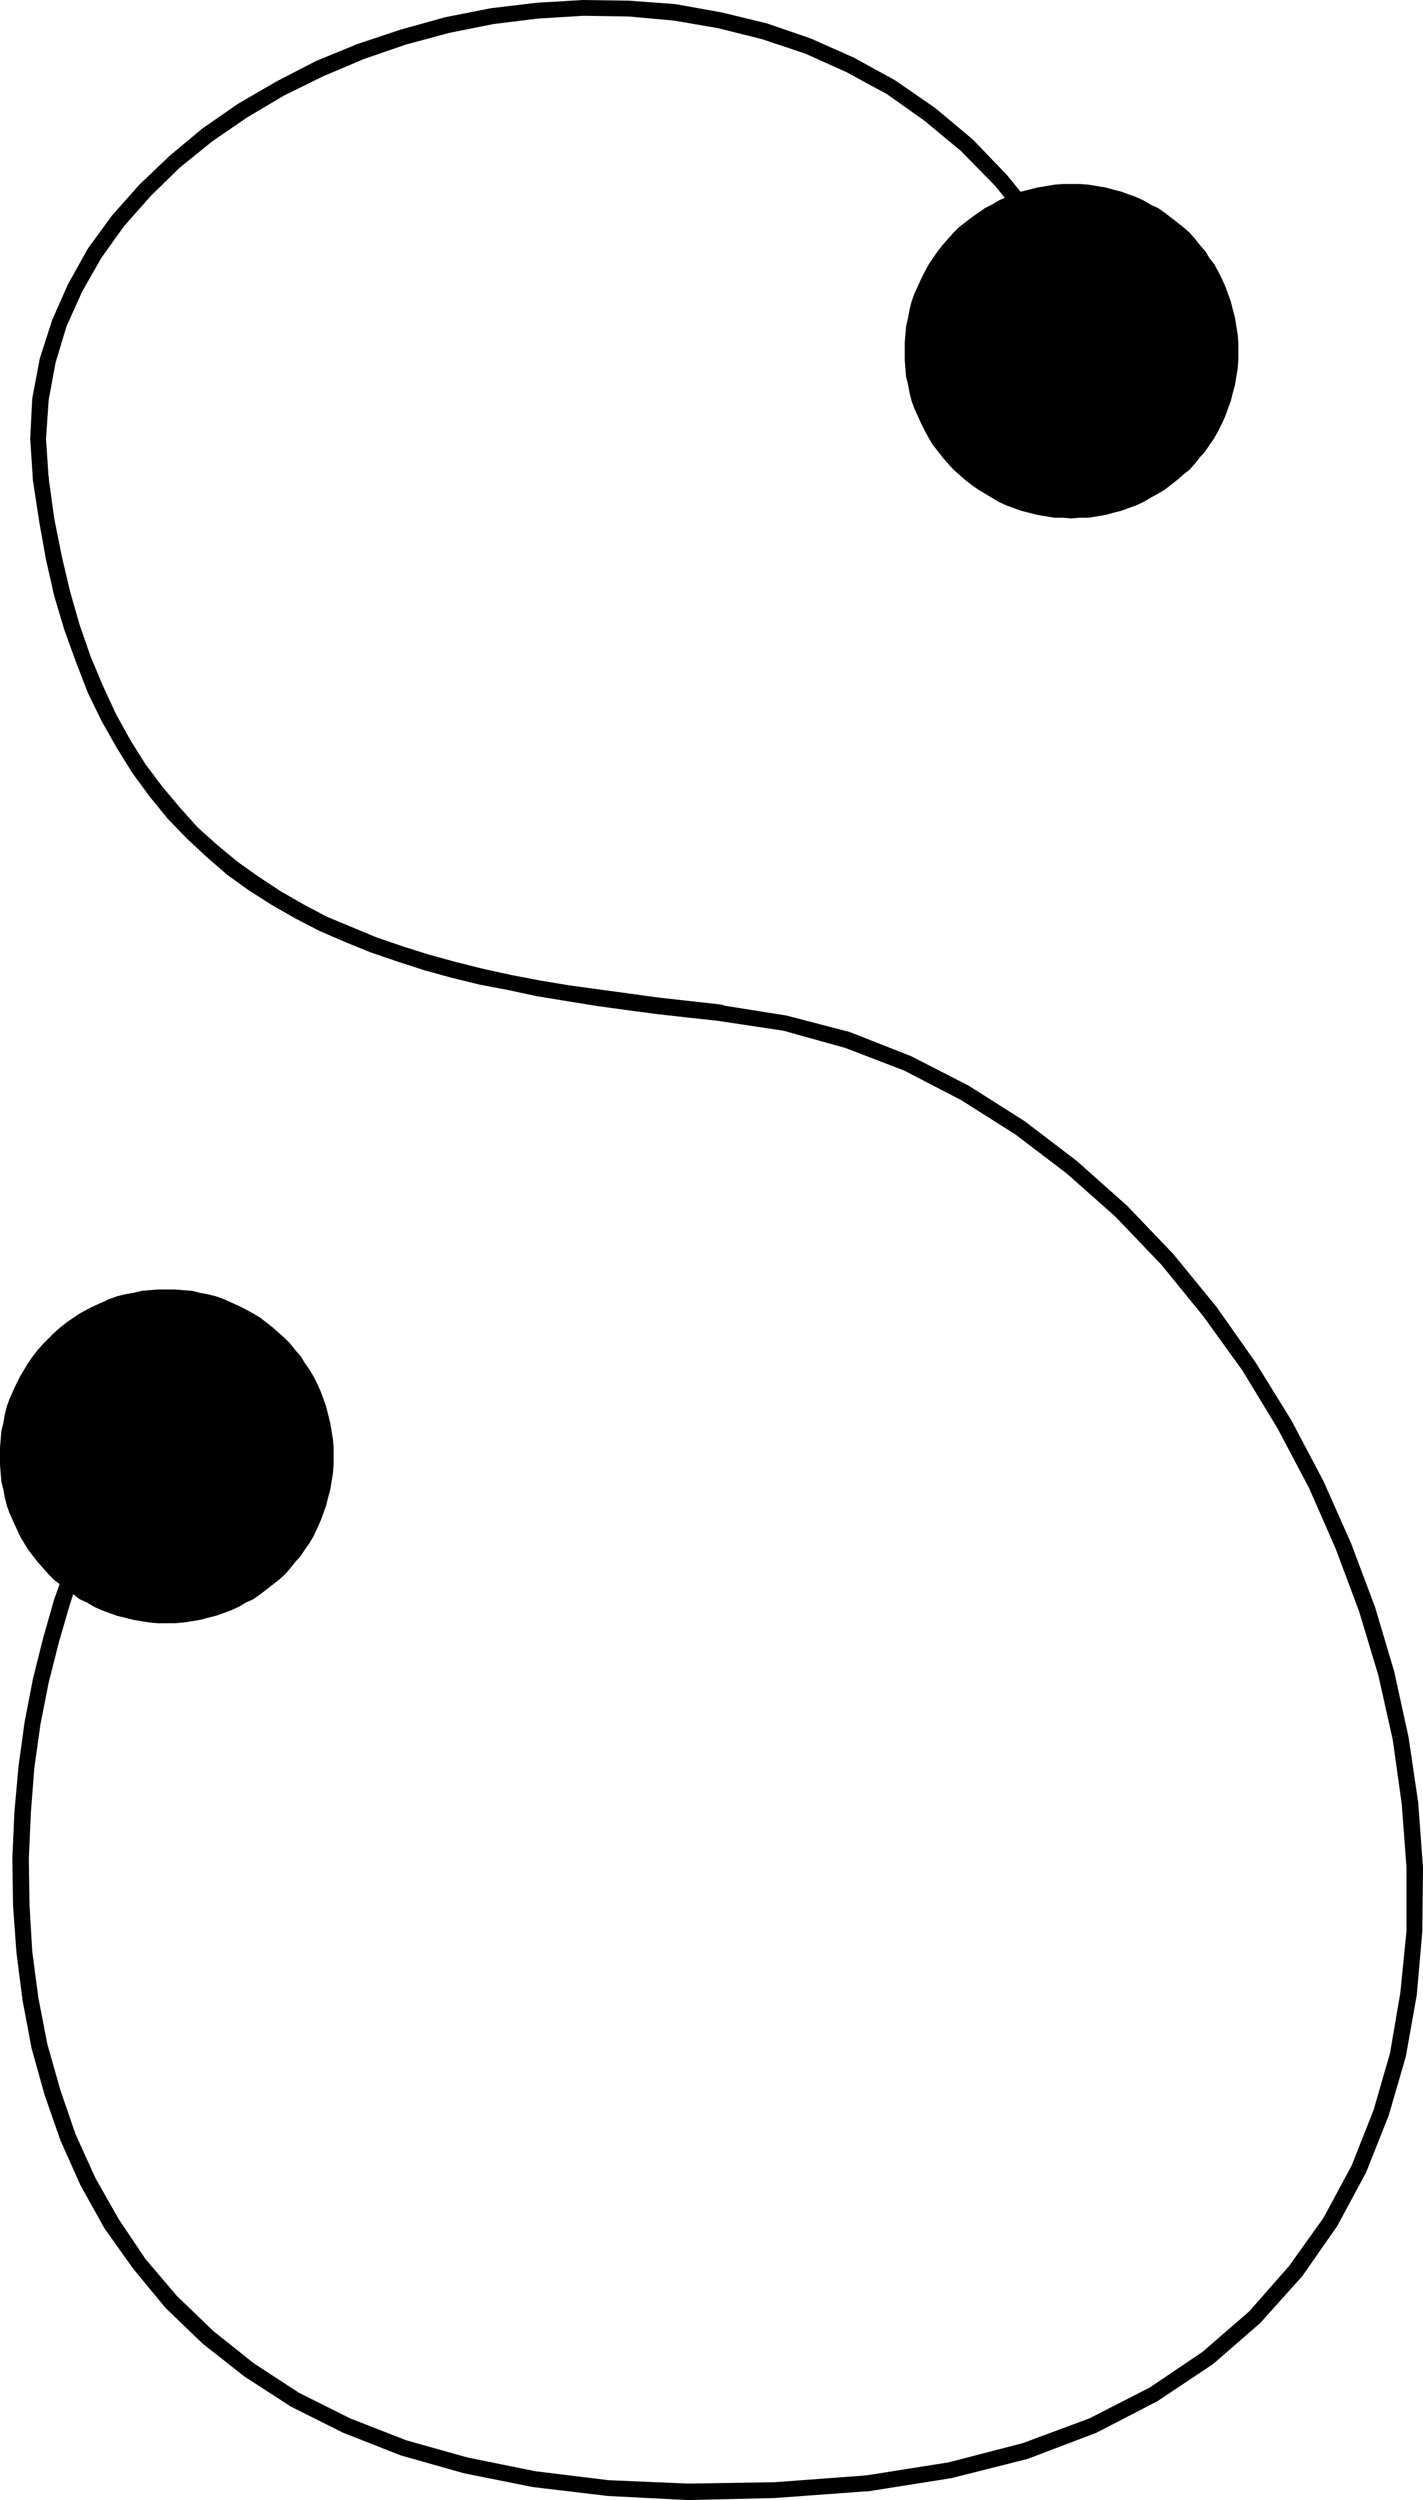
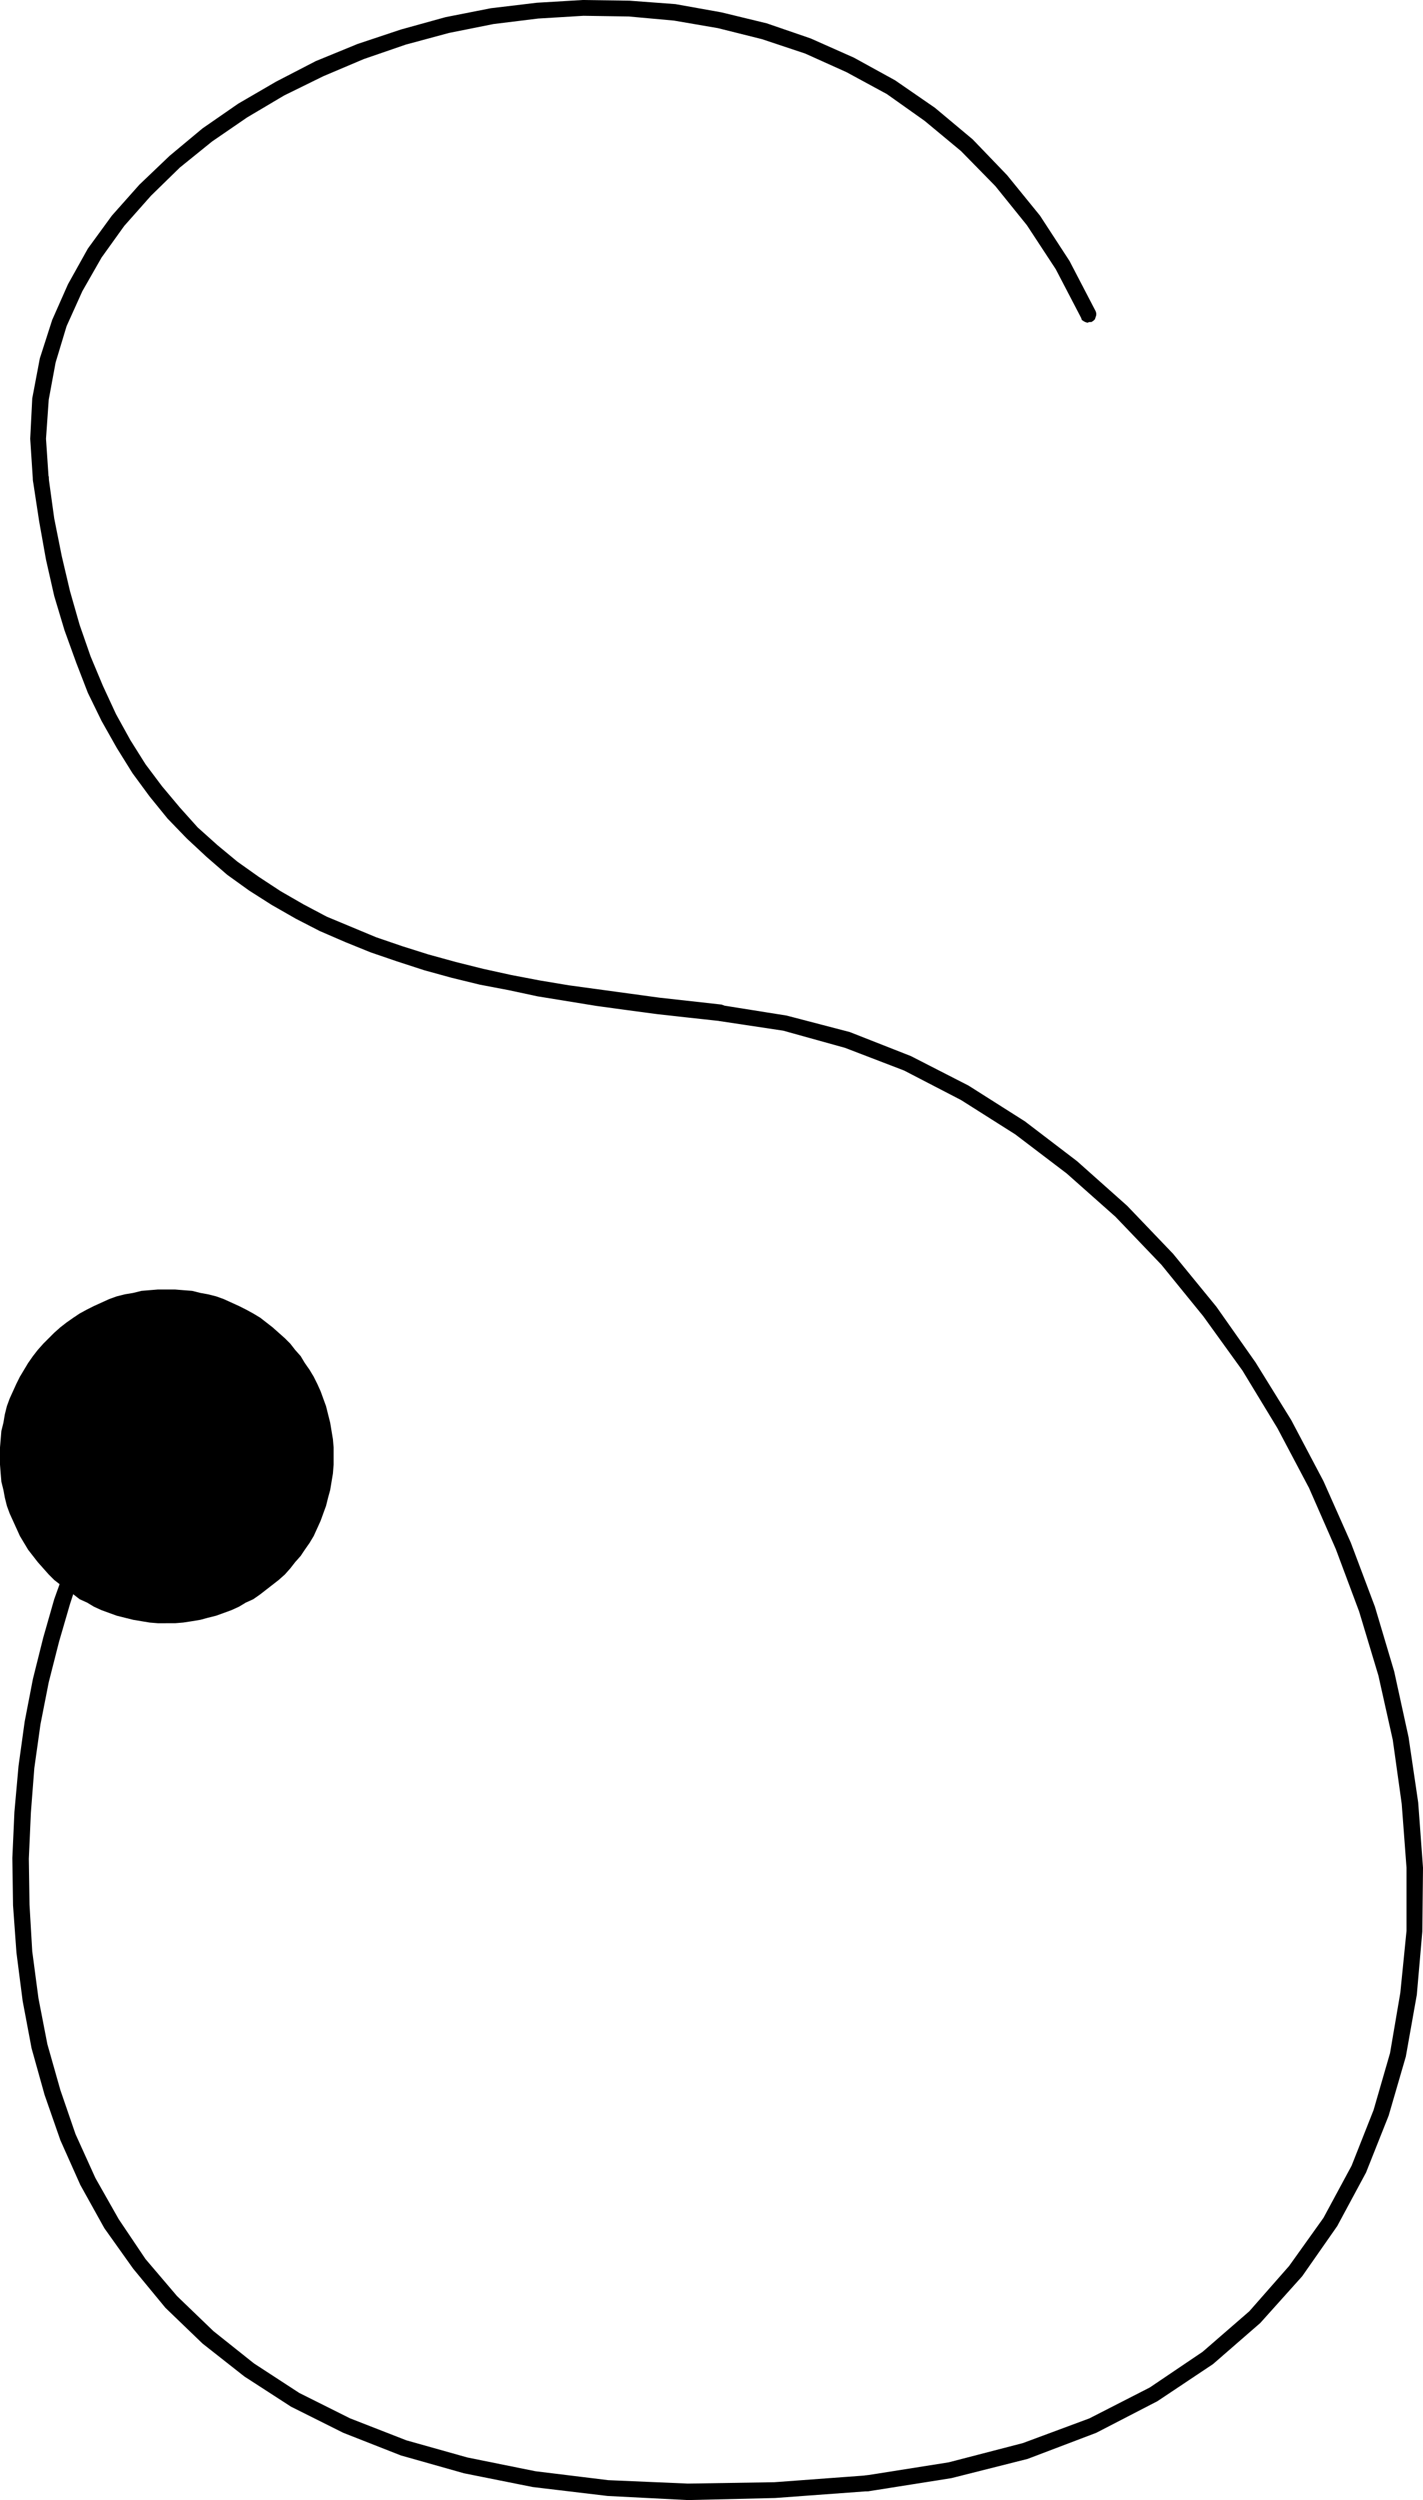
<svg xmlns="http://www.w3.org/2000/svg" xmlns:ns1="http://sodipodi.sourceforge.net/DTD/sodipodi-0.dtd" xmlns:ns2="http://www.inkscape.org/namespaces/inkscape" version="1.0" width="88.606mm" height="155.668mm" id="svg6" ns1:docname="Dot-to-Dot S1.wmf">
  <ns1:namedview id="namedview6" pagecolor="#ffffff" bordercolor="#000000" borderopacity="0.25" ns2:showpageshadow="2" ns2:pageopacity="0.0" ns2:pagecheckerboard="0" ns2:deskcolor="#d1d1d1" ns2:document-units="mm" />
  <defs id="defs1">
    <pattern id="WMFhbasepattern" patternUnits="userSpaceOnUse" width="6" height="6" x="0" y="0" />
  </defs>
  <path style="fill:#000000;fill-opacity:1;fill-rule:evenodd;stroke:none" d="m 254.437,74.817 0.162,0.485 0.485,0.323 0.323,0.162 0.485,0.162 0.485,-0.162 h 0.485 l 0.485,-0.323 0.323,-0.323 0.162,-0.485 0.162,-0.485 V 73.686 l -0.162,-0.485 v 0 l -6.139,-11.796 -6.947,-10.665 -7.754,-9.534 -8.077,-8.403 -8.885,-7.433 -9.37,-6.464 -9.693,-5.333 L 190.788,9.049 180.449,5.494 169.786,2.909 158.963,0.97 148.139,0.162 137.154,0 126.33,0.646 115.506,1.939 104.844,4.04 94.344,6.948 84.166,10.342 l -9.854,4.04 -9.37,4.848 -8.885,5.171 -8.4,5.817 -7.754,6.464 -7.108,6.787 -6.462,7.272 -5.654,7.756 -4.685,8.403 -3.716,8.403 -2.908,9.049 -1.777,9.372 -0.485,9.534 0.646,9.857 v 0 l 0.162,0.485 0.162,0.485 0.323,0.323 0.485,0.323 H 9.37 9.854 10.339 l 0.485,-0.323 0.323,-0.323 0.323,-0.485 v -0.485 -0.485 0.162 l -0.646,-9.534 0.646,-9.211 1.615,-8.726 2.585,-8.564 3.716,-8.241 4.523,-7.918 5.331,-7.433 6.3,-7.11 6.785,-6.625 7.593,-6.14 8.239,-5.656 8.724,-5.171 9.208,-4.525 9.531,-4.04 9.854,-3.393 10.177,-2.747 10.501,-2.101 10.501,-1.293 10.662,-0.646 10.662,0.162 10.662,0.97 10.339,1.778 10.339,2.585 10.177,3.393 9.693,4.363 9.531,5.171 8.885,6.302 8.562,7.11 8.077,8.241 7.431,9.211 6.785,10.342 z" id="path1" />
  <path style="fill:#000000;fill-opacity:1;fill-rule:evenodd;stroke:none" d="m 11.47,112.629 v -0.485 l -0.323,-0.323 -0.323,-0.323 -0.485,-0.323 -0.485,-0.162 H 9.37 l -0.485,0.162 -0.323,0.323 -0.485,0.162 -0.162,0.485 -0.162,0.485 v 0.485 l 1.454,9.534 1.615,9.049 1.939,8.564 2.423,8.08 2.746,7.595 2.746,7.11 3.231,6.625 3.554,6.302 3.716,5.979 4.039,5.494 4.2,5.171 4.523,4.686 4.685,4.363 4.846,4.201 5.17,3.717 5.331,3.393 5.654,3.232 5.654,2.909 5.977,2.585 5.977,2.424 6.139,2.101 6.462,2.101 6.462,1.778 6.623,1.616 6.785,1.293 6.785,1.454 6.947,1.131 6.947,1.131 7.108,0.97 7.27,0.97 7.27,0.808 7.431,0.808 v 0 h 0.485 l 0.485,-0.162 0.323,-0.323 0.485,-0.323 0.162,-0.485 0.162,-0.485 v -0.485 l -0.162,-0.485 -0.323,-0.323 -0.323,-0.323 -0.485,-0.323 -0.485,-0.162 v 0 l -7.27,-0.808 -7.27,-0.808 -7.108,-0.97 -7.108,-0.97 -7.108,-0.97 -6.785,-1.131 -6.785,-1.293 -6.623,-1.454 -6.462,-1.616 -6.462,-1.778 -6.139,-1.939 -6.139,-2.101 -5.816,-2.424 -5.816,-2.424 -5.493,-2.909 -5.331,-3.07 -5.17,-3.393 -5.008,-3.555 -4.685,-3.878 -4.685,-4.201 -4.2,-4.686 -4.2,-5.009 -3.877,-5.171 -3.554,-5.656 -3.392,-6.14 -3.069,-6.625 -2.908,-6.948 -2.585,-7.433 -2.262,-7.918 -1.939,-8.241 -1.777,-8.888 z" id="path2" />
  <path style="fill:#000000;fill-opacity:1;fill-rule:evenodd;stroke:none" d="m 169.786,236.408 -0.485,0.162 -0.485,0.162 -0.323,0.162 -0.323,0.323 -0.323,0.485 -0.162,0.485 0.162,0.485 v 0.485 l 0.323,0.323 0.323,0.485 0.485,0.162 0.485,0.162 h -0.162 l 15.024,2.262 14.539,4.04 13.893,5.332 13.408,6.948 12.762,8.08 12.116,9.211 11.47,10.18 10.824,11.311 9.854,12.119 9.208,12.766 8.239,13.574 7.431,14.058 6.3,14.382 5.493,14.705 4.523,15.028 3.393,15.19 2.1,15.028 1.131,15.028 v 14.866 l -1.454,14.543 -2.423,14.22 -3.877,13.412 -5.17,13.089 -6.623,12.281 -8.077,11.311 -9.37,10.665 -10.985,9.534 -12.439,8.403 -14.216,7.272 -15.67,5.817 -17.447,4.525 -19.386,3.07 h 0.162 -0.485 l -0.485,0.323 -0.323,0.323 -0.162,0.485 -0.162,0.485 -0.162,0.485 0.162,0.485 0.323,0.323 0.323,0.485 0.323,0.162 0.485,0.162 h 0.485 0.162 l 19.386,-3.07 17.932,-4.525 16.155,-6.14 14.378,-7.433 13.085,-8.726 11.147,-9.695 9.854,-10.988 8.239,-11.796 6.785,-12.604 5.331,-13.412 4.039,-13.897 2.585,-14.543 1.292,-14.866 0.162,-15.028 -1.131,-15.351 -2.262,-15.351 -3.393,-15.513 -4.523,-15.19 -5.654,-15.028 -6.462,-14.543 -7.593,-14.382 -8.4,-13.574 -9.208,-13.089 -10.177,-12.443 -10.824,-11.311 -11.793,-10.503 -12.278,-9.372 -13.247,-8.403 -13.57,-6.948 -14.378,-5.656 -14.862,-3.878 -15.185,-2.424 z" id="path3" />
  <path style="fill:#000000;fill-opacity:1;fill-rule:evenodd;stroke:none" d="m 204.358,586.253 0.485,-0.162 0.485,-0.162 0.323,-0.323 0.323,-0.485 0.162,-0.485 v -0.485 l -0.162,-0.485 -0.162,-0.485 -0.485,-0.323 -0.323,-0.162 -0.485,-0.162 h -0.485 v 0 l -21.809,1.616 -20.355,0.323 -18.74,-0.808 -17.124,-2.101 -15.993,-3.232 -14.378,-4.04 -13.247,-5.171 -11.955,-5.979 -10.662,-6.948 -9.531,-7.595 -8.562,-8.241 -7.431,-8.726 -6.3,-9.372 -5.493,-9.695 -4.685,-10.342 -3.554,-10.342 -3.069,-10.827 -2.1,-10.827 -1.454,-10.988 -0.646,-10.988 -0.162,-10.827 0.485,-10.827 0.808,-10.503 1.454,-10.342 1.939,-9.857 2.423,-9.534 2.585,-8.888 2.746,-8.403 3.231,-7.595 3.231,-6.948 3.554,-6.14 3.554,-5.171 v 0 l 0.162,-0.323 0.162,-0.485 v -0.485 l -0.162,-0.485 -0.162,-0.485 -0.323,-0.323 -0.485,-0.162 -0.485,-0.162 h -0.485 l -0.485,0.162 -0.485,0.162 -0.323,0.323 v 0.162 l -3.716,5.333 -3.554,6.302 -3.554,7.11 -3.069,7.918 -3.069,8.564 -2.585,9.049 -2.423,9.695 -1.939,10.019 -1.454,10.503 -0.969,10.827 -0.485,10.827 0.162,11.15 0.808,11.15 1.454,11.311 2.1,11.15 3.069,10.988 3.716,10.665 4.685,10.503 5.654,10.18 6.785,9.534 7.593,9.211 8.724,8.403 9.854,7.756 10.985,7.11 12.278,6.14 13.57,5.333 14.862,4.201 16.155,3.232 17.609,2.101 18.901,0.97 20.517,-0.485 z" id="path4" />
-   <path style="fill:#000000;fill-opacity:1;fill-rule:evenodd;stroke:none" d="m 252.176,122.001 1.939,-0.162 h 2.1 l 1.939,-0.323 1.939,-0.323 1.777,-0.485 1.939,-0.485 1.777,-0.646 1.777,-0.646 1.777,-0.808 1.615,-0.97 1.777,-0.97 1.615,-0.97 1.454,-1.131 1.454,-1.131 1.454,-1.293 1.454,-1.131 1.292,-1.454 1.131,-1.454 1.292,-1.454 0.969,-1.454 1.131,-1.616 0.969,-1.778 0.808,-1.616 0.808,-1.778 0.646,-1.778 0.646,-1.778 0.485,-1.939 0.485,-1.778 0.323,-1.939 0.323,-1.939 0.162,-2.101 v -1.939 -2.101 l -0.162,-1.939 -0.323,-1.939 -0.323,-2.101 -0.485,-1.778 -0.485,-1.939 -0.646,-1.778 -0.646,-1.778 -0.808,-1.778 -0.808,-1.616 -0.969,-1.778 -1.131,-1.454 -0.969,-1.616 -1.292,-1.454 -1.131,-1.454 -1.292,-1.454 -1.454,-1.293 -1.454,-1.131 -1.454,-1.131 -1.454,-1.131 -1.615,-1.131 -1.777,-0.808 -1.615,-0.97 -1.777,-0.808 -1.777,-0.646 -1.777,-0.646 -1.939,-0.485 -1.777,-0.485 -1.939,-0.323 -1.939,-0.323 -2.1,-0.162 h -1.939 -2.1 l -1.939,0.162 -1.939,0.323 -1.939,0.323 -1.939,0.485 -1.939,0.485 -1.777,0.646 -1.777,0.646 -1.777,0.808 -1.615,0.97 -1.615,0.808 -1.615,1.131 -1.615,1.131 -1.454,1.131 -1.454,1.131 -1.292,1.293 -1.292,1.454 -1.292,1.454 -1.131,1.454 -1.131,1.616 -0.969,1.454 -0.969,1.778 -0.808,1.616 -0.808,1.778 -0.808,1.778 -0.646,1.778 -0.485,1.939 -0.323,1.778 -0.485,2.101 -0.162,1.939 -0.162,1.939 v 2.101 1.939 l 0.162,2.101 0.162,1.939 0.485,1.939 0.323,1.778 0.485,1.939 0.646,1.778 0.808,1.778 0.808,1.778 0.808,1.616 0.969,1.778 0.969,1.616 1.131,1.454 1.131,1.454 1.292,1.454 1.292,1.454 1.292,1.131 1.454,1.293 1.454,1.131 1.615,1.131 1.615,0.97 1.615,0.97 1.615,0.97 1.777,0.808 1.777,0.646 1.777,0.646 1.939,0.485 1.939,0.485 1.939,0.323 1.939,0.323 h 1.939 z" id="path5" />
  <path style="fill:#000000;fill-opacity:1;fill-rule:evenodd;stroke:none" d="m 39.094,382.001 h 2.1 l 1.939,-0.162 2.1,-0.323 1.939,-0.323 1.777,-0.485 1.939,-0.485 1.777,-0.646 1.777,-0.646 1.777,-0.808 1.615,-0.97 1.777,-0.808 1.615,-1.131 1.454,-1.131 1.454,-1.131 1.454,-1.131 1.454,-1.293 1.292,-1.454 1.131,-1.454 1.292,-1.454 0.969,-1.454 1.131,-1.616 0.969,-1.616 0.808,-1.778 0.808,-1.778 0.646,-1.778 0.646,-1.778 0.485,-1.939 0.485,-1.778 0.323,-1.939 0.323,-1.939 0.162,-2.101 v -1.939 -2.101 l -0.162,-1.939 -0.323,-1.939 -0.323,-1.939 -0.485,-1.939 -0.485,-1.939 -0.646,-1.778 -0.646,-1.778 -0.808,-1.778 -0.808,-1.616 -0.969,-1.616 -1.131,-1.616 -0.969,-1.616 -1.292,-1.454 -1.131,-1.454 -1.292,-1.293 -1.454,-1.293 -1.454,-1.293 -1.454,-1.131 -1.454,-1.131 -1.615,-0.97 -1.777,-0.97 -1.615,-0.808 -1.777,-0.808 -1.777,-0.808 -1.777,-0.646 -1.939,-0.485 -1.777,-0.323 -1.939,-0.485 -2.1,-0.162 -1.939,-0.162 h -2.1 -1.939 l -1.939,0.162 -1.939,0.162 -1.939,0.485 -1.939,0.323 -1.939,0.485 -1.777,0.646 -1.777,0.808 -1.777,0.808 -1.615,0.808 -1.777,0.97 -1.454,0.97 -1.615,1.131 -1.454,1.131 -1.454,1.293 -1.292,1.293 -1.292,1.293 -1.292,1.454 -1.131,1.454 -1.131,1.616 -0.969,1.616 -0.969,1.616 -0.808,1.616 -0.808,1.778 -0.808,1.778 -0.646,1.778 -0.485,1.939 -0.323,1.939 -0.485,1.939 L 0.162,338.695 0,340.634 v 2.101 1.939 l 0.162,2.101 0.162,1.939 0.485,1.939 0.323,1.778 0.485,1.939 0.646,1.778 0.808,1.778 0.808,1.778 0.808,1.778 0.969,1.616 0.969,1.616 1.131,1.454 1.131,1.454 1.292,1.454 1.292,1.454 1.292,1.293 1.454,1.131 1.454,1.131 1.615,1.131 1.454,1.131 1.777,0.808 1.615,0.97 1.777,0.808 1.777,0.646 1.777,0.646 1.939,0.485 1.939,0.485 1.939,0.323 1.939,0.323 1.939,0.162 z" id="path6" />
</svg>